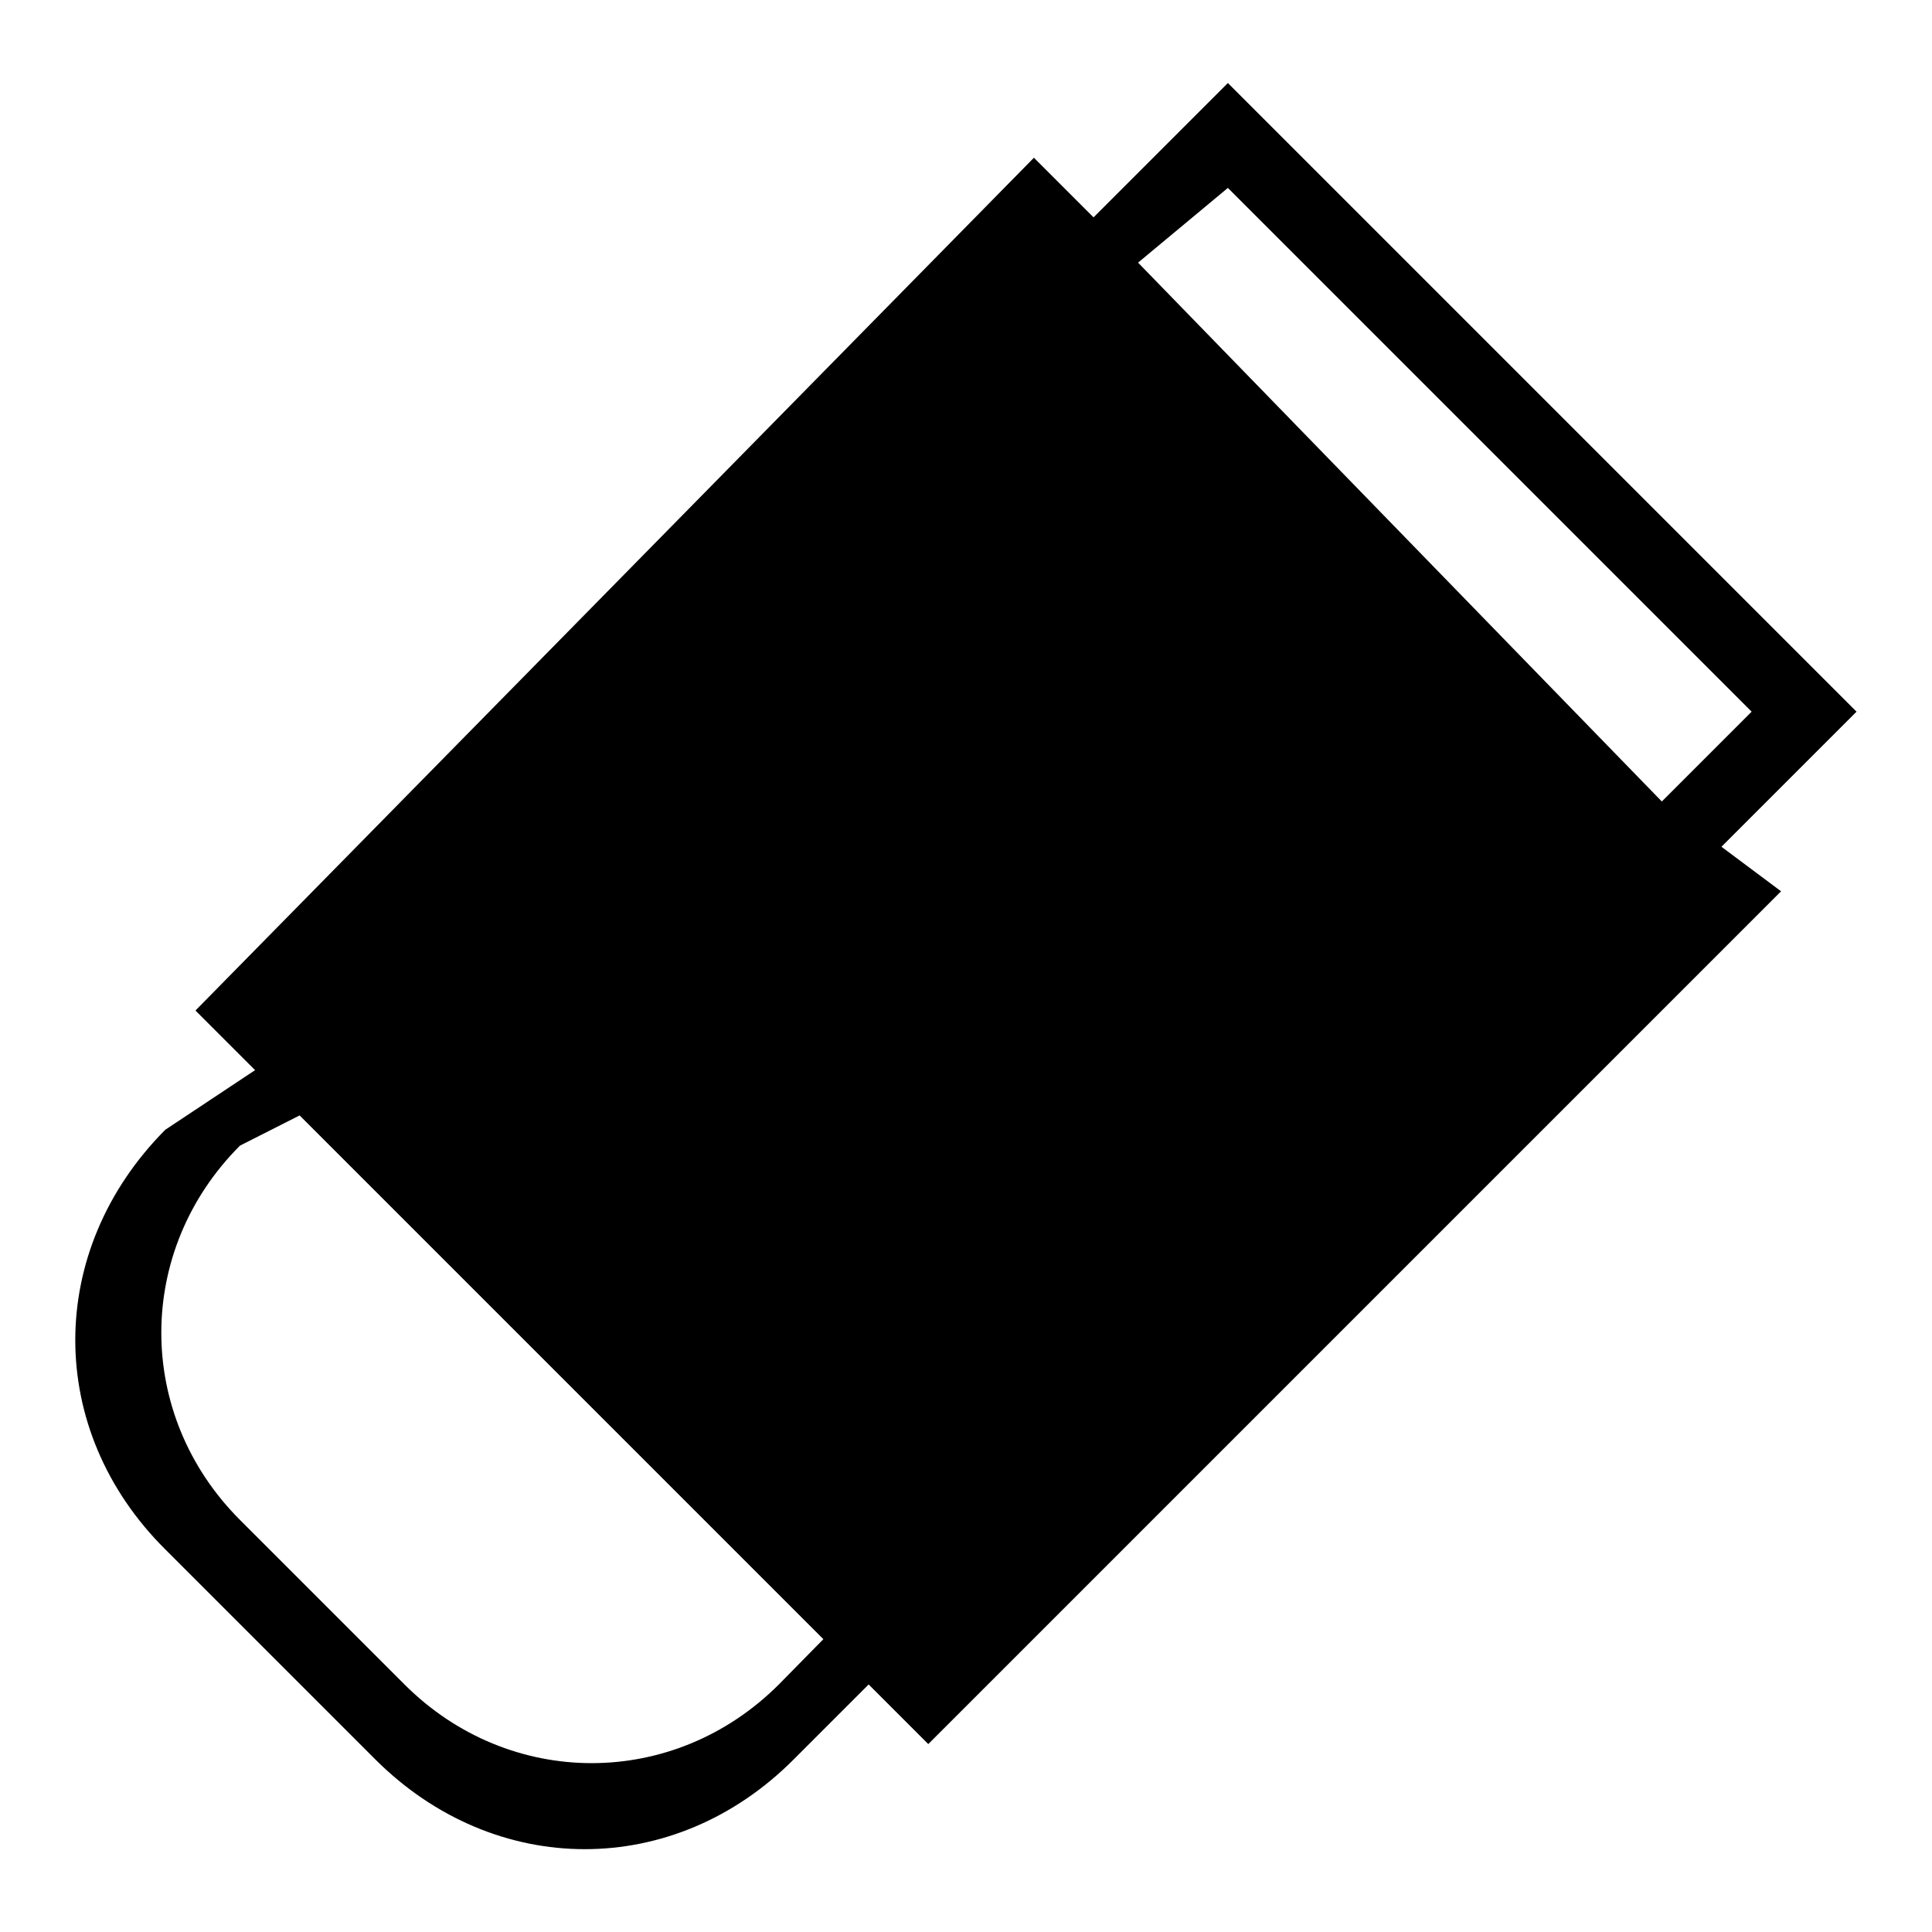
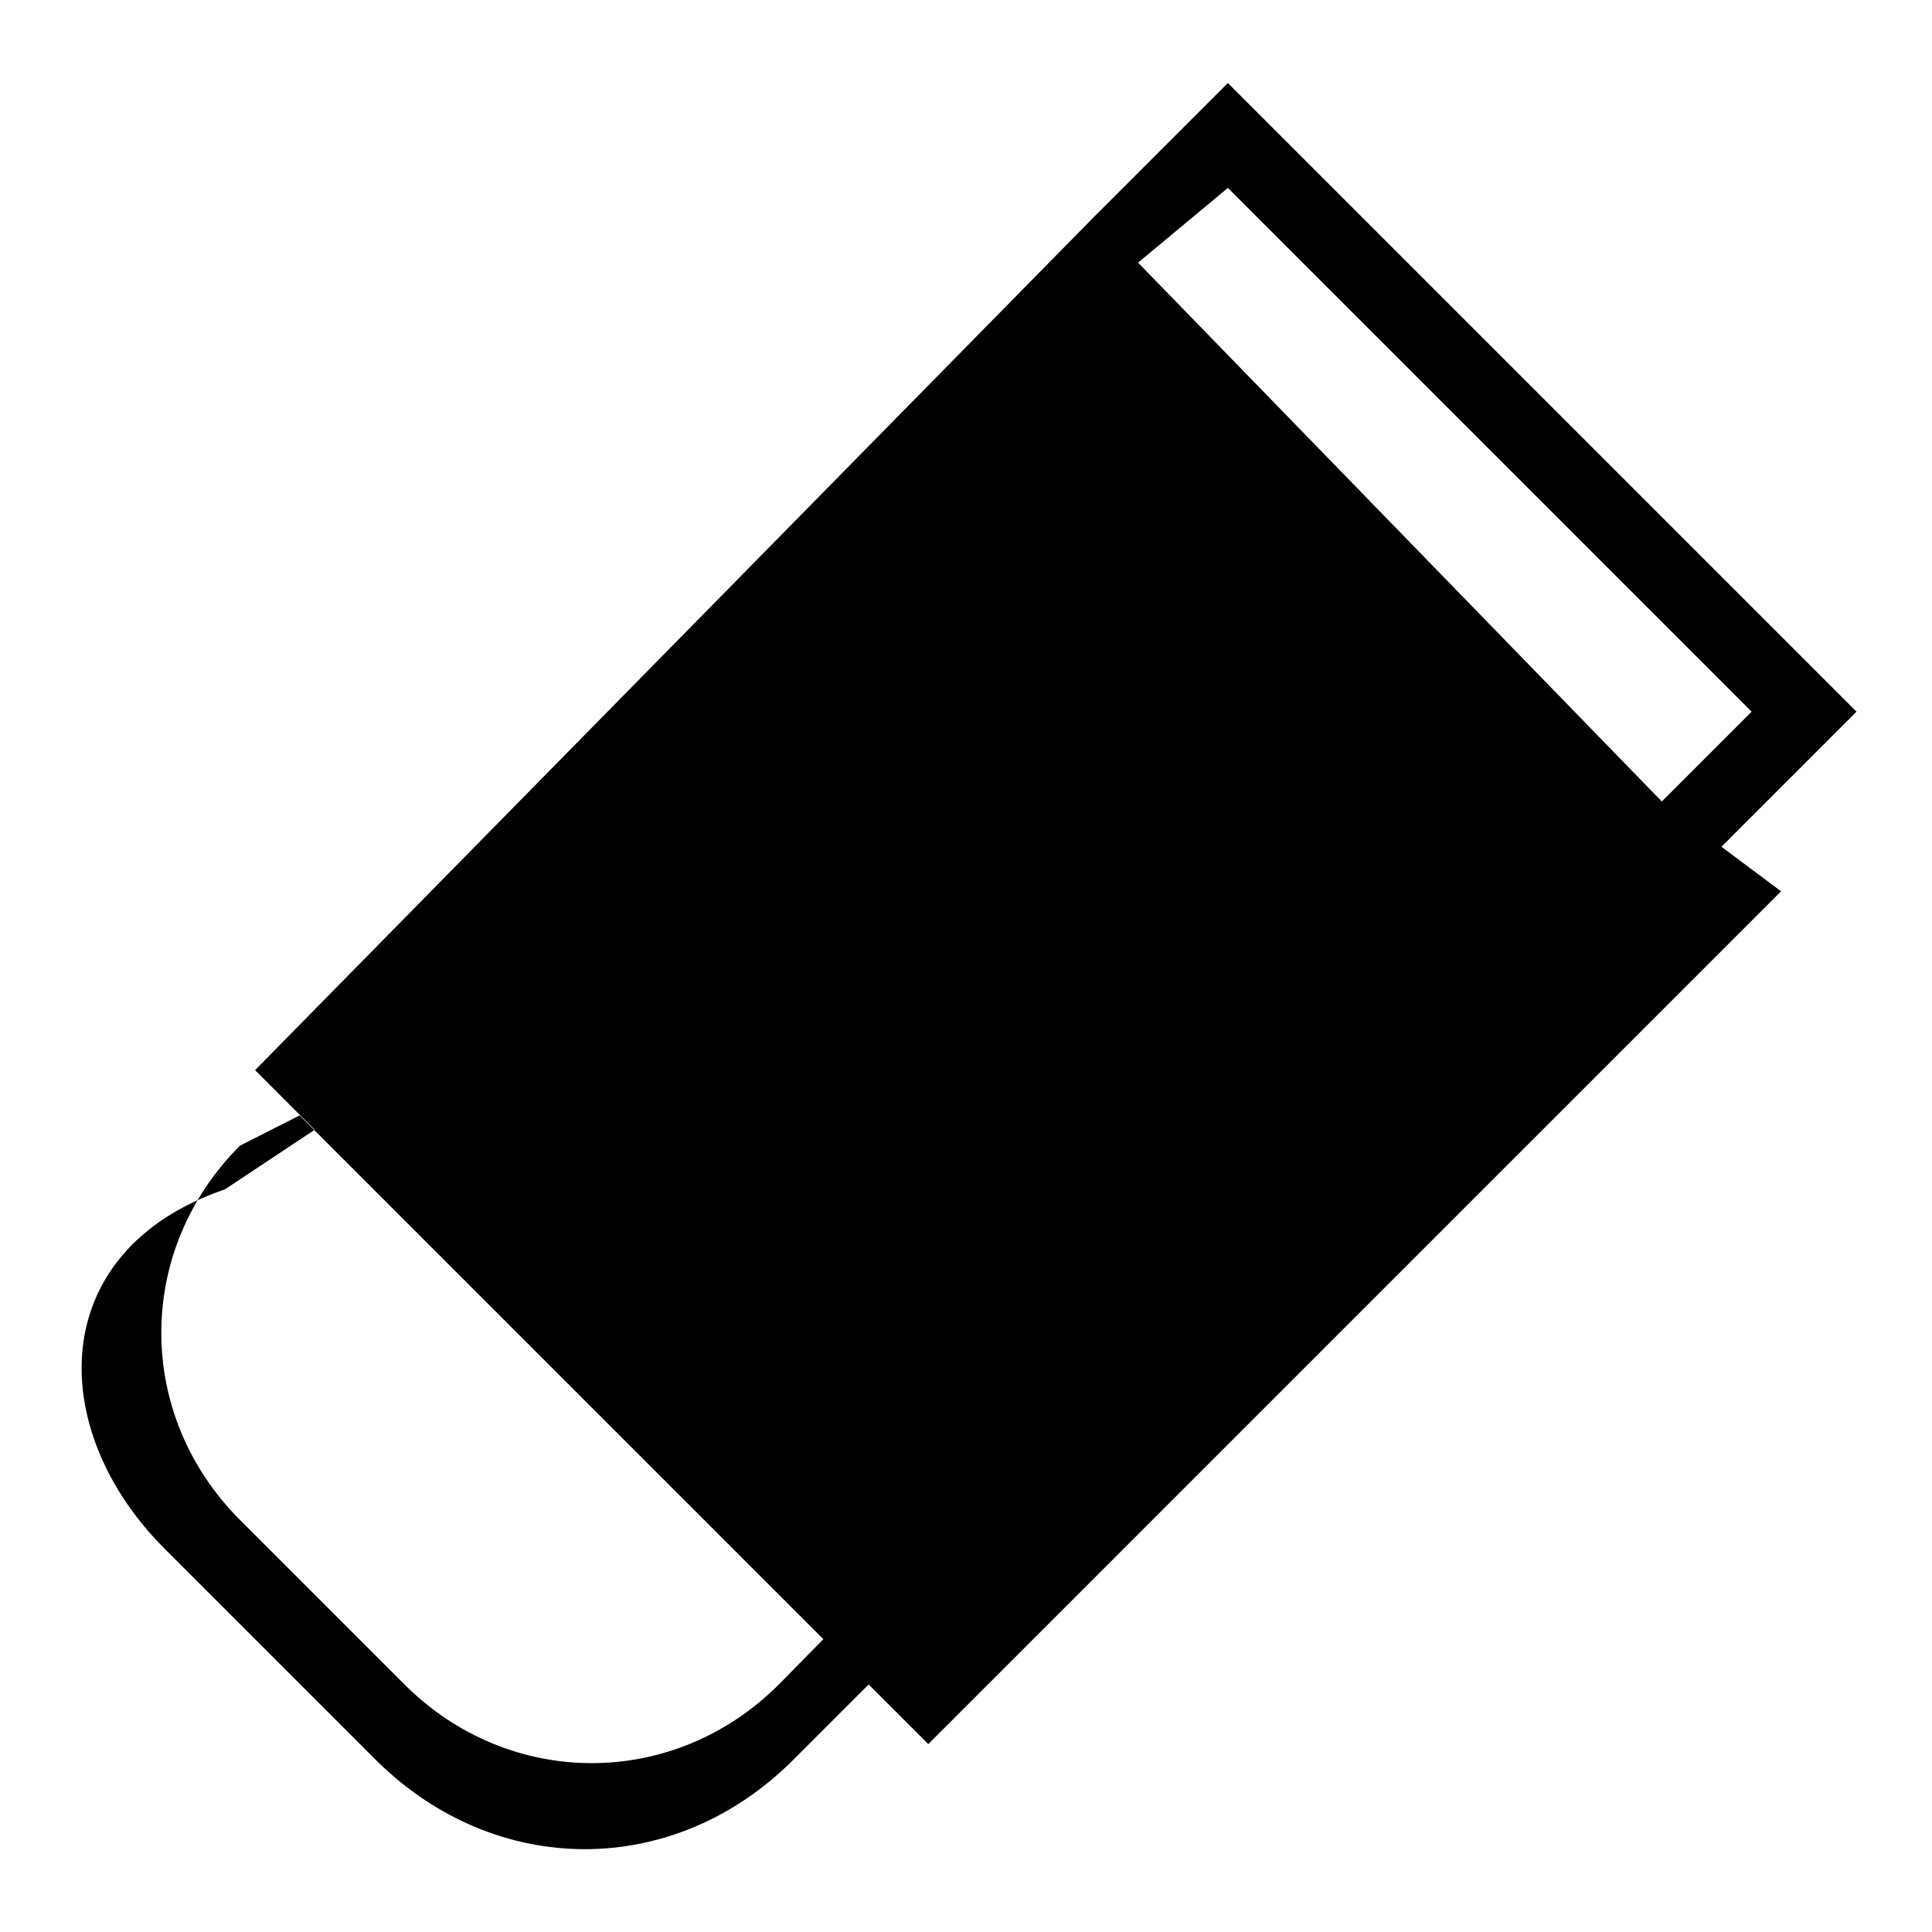
<svg xmlns="http://www.w3.org/2000/svg" version="1.1" x="0px" y="0px" viewBox="0 0 256 256" enable-background="new 0 0 256 256" xml:space="preserve">
  <g>
-     <path fill="#000000" d="M246,94.3L162.7,11l-17.8,17.8l-7.9-7.9l-111.1,113l7.9,7.9l-11.9,7.9C6,165.7,6,189.5,21.9,205.3 l27.8,27.8c15.9,15.9,39.7,15.9,55.5,0l9.9-9.9l7.9,7.9l113-113l-7.9-5.9L246,94.3z M162.7,24.9l69.4,69.4l-11.9,11.9l-69.4-71.4 L162.7,24.9z M103.2,223.2c-13.9,13.9-35.7,13.9-49.6,0l-21.8-21.8c-13.9-13.9-13.9-35.7,0-49.6l7.9-4l69.4,69.4L103.2,223.2z" />
+     <path fill="#000000" d="M246,94.3L162.7,11l-17.8,17.8l-111.1,113l7.9,7.9l-11.9,7.9C6,165.7,6,189.5,21.9,205.3 l27.8,27.8c15.9,15.9,39.7,15.9,55.5,0l9.9-9.9l7.9,7.9l113-113l-7.9-5.9L246,94.3z M162.7,24.9l69.4,69.4l-11.9,11.9l-69.4-71.4 L162.7,24.9z M103.2,223.2c-13.9,13.9-35.7,13.9-49.6,0l-21.8-21.8c-13.9-13.9-13.9-35.7,0-49.6l7.9-4l69.4,69.4L103.2,223.2z" />
  </g>
</svg>